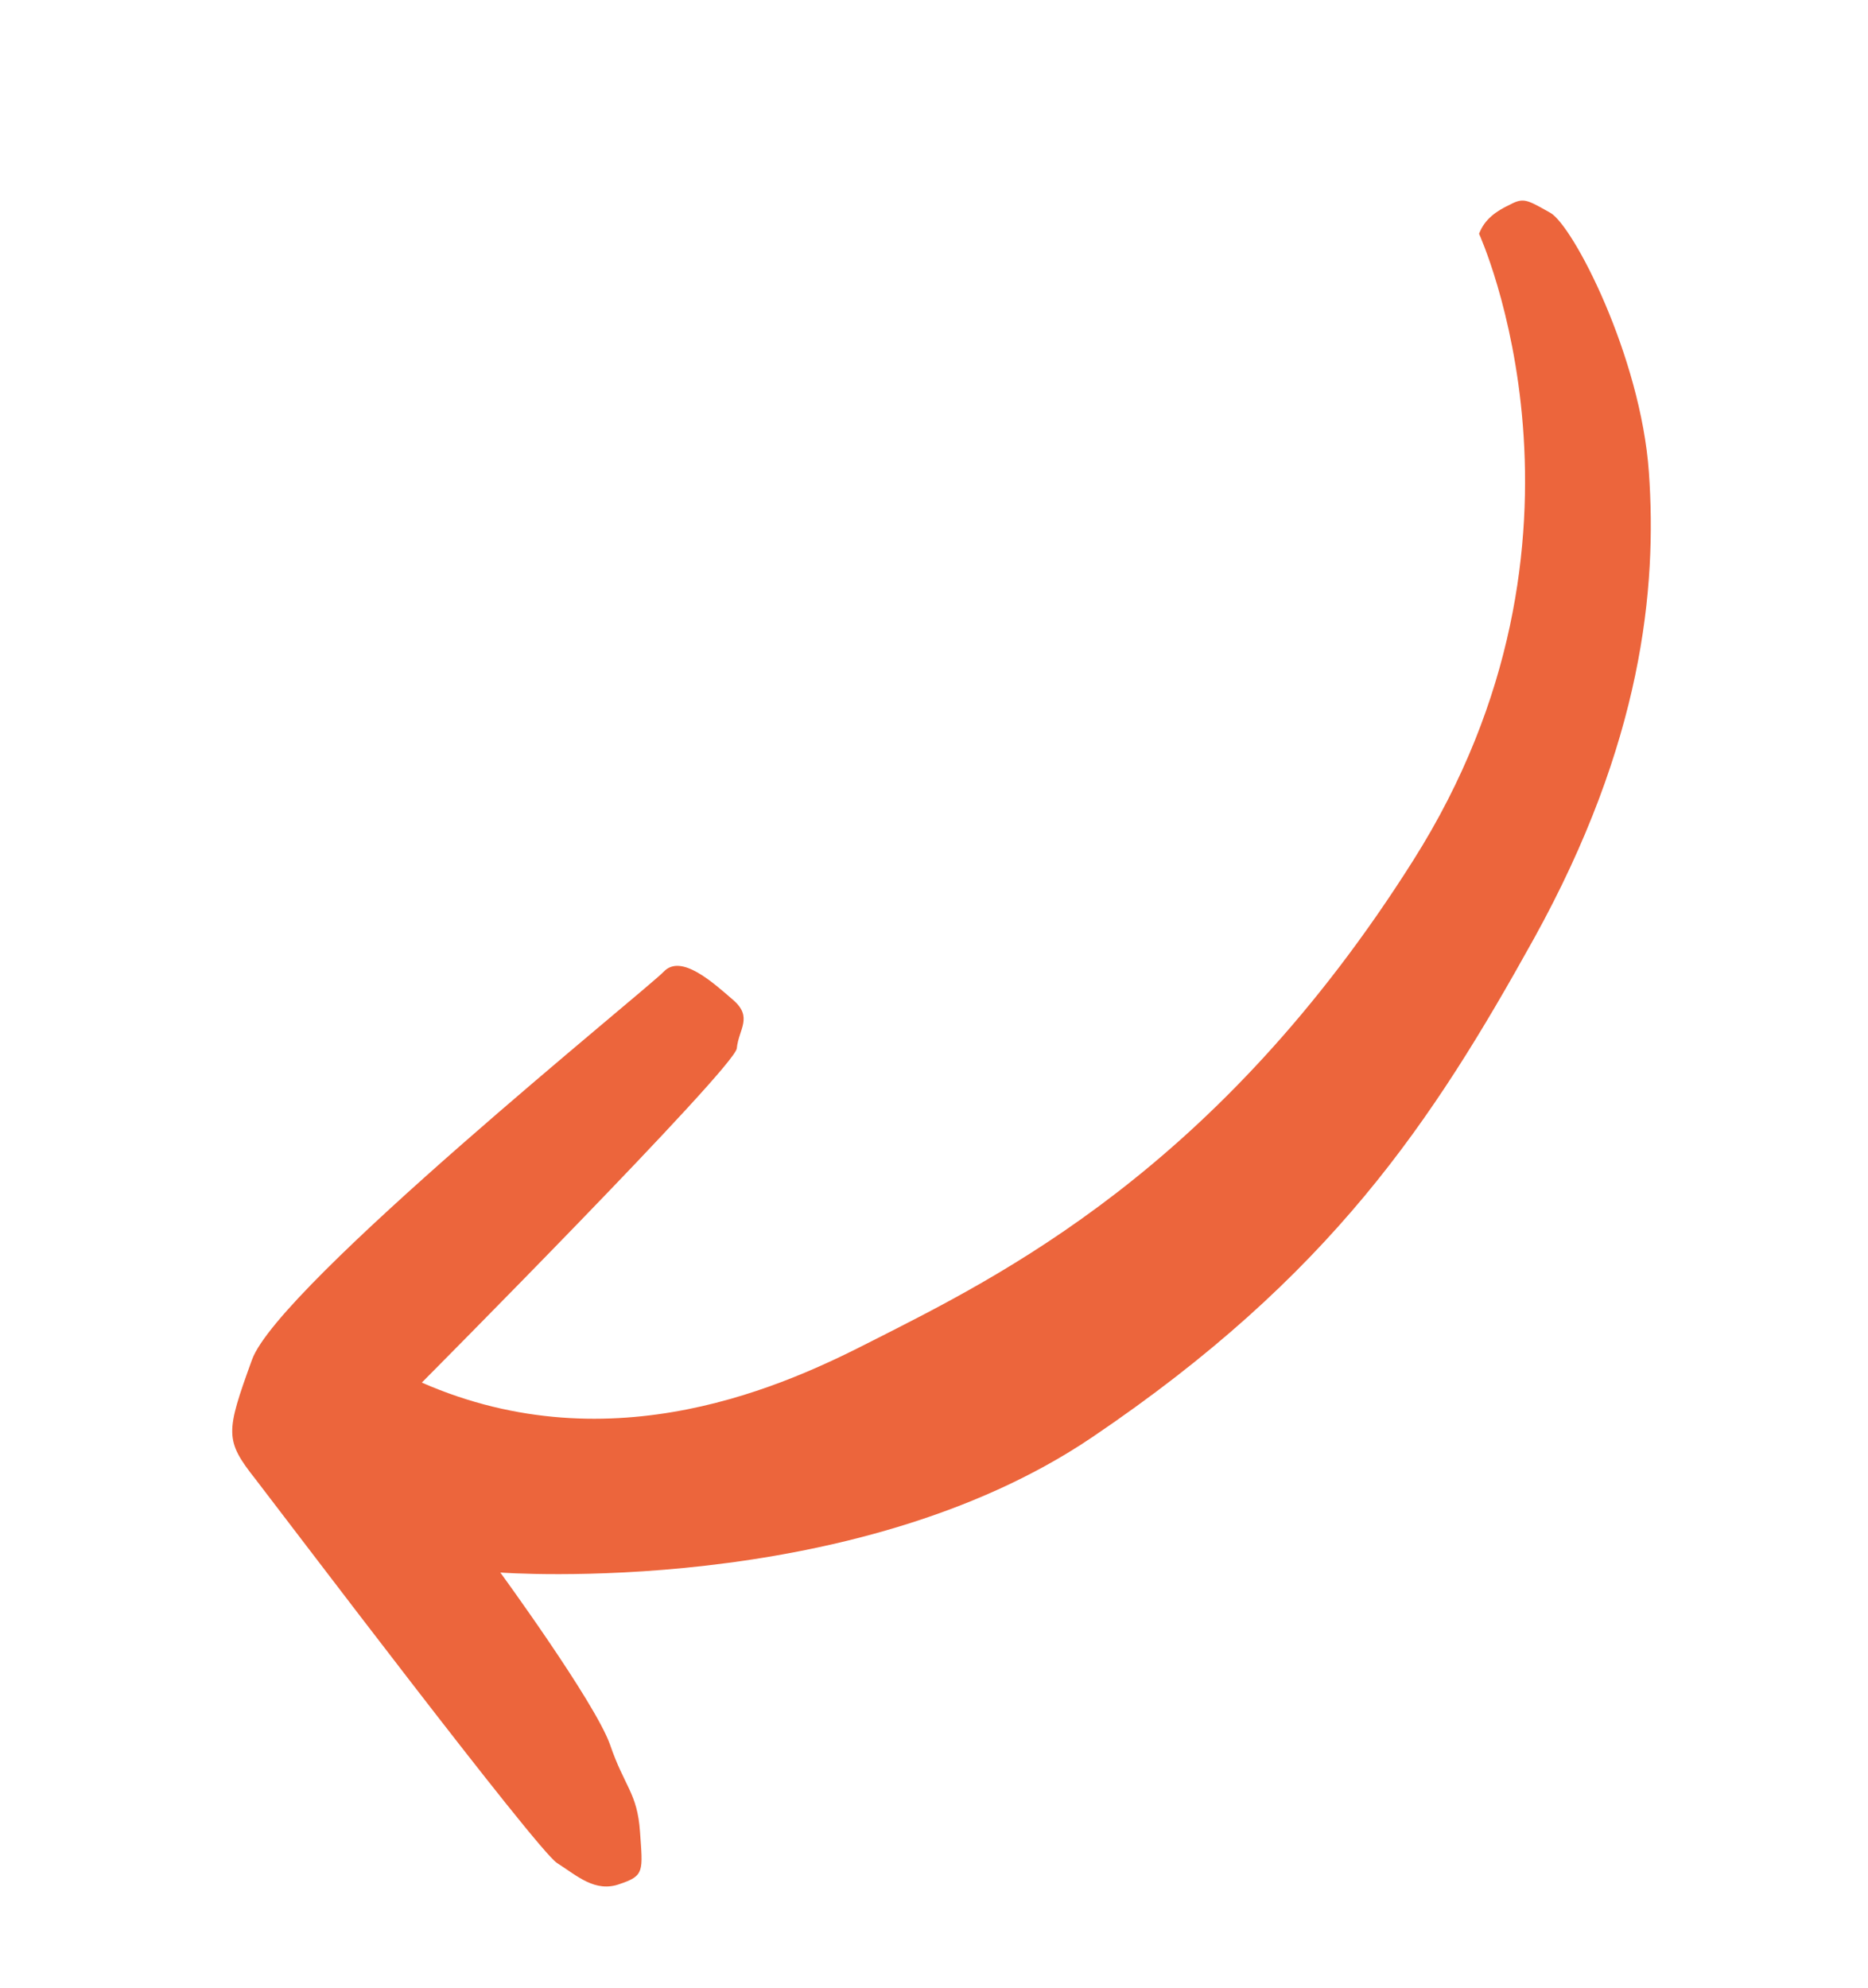
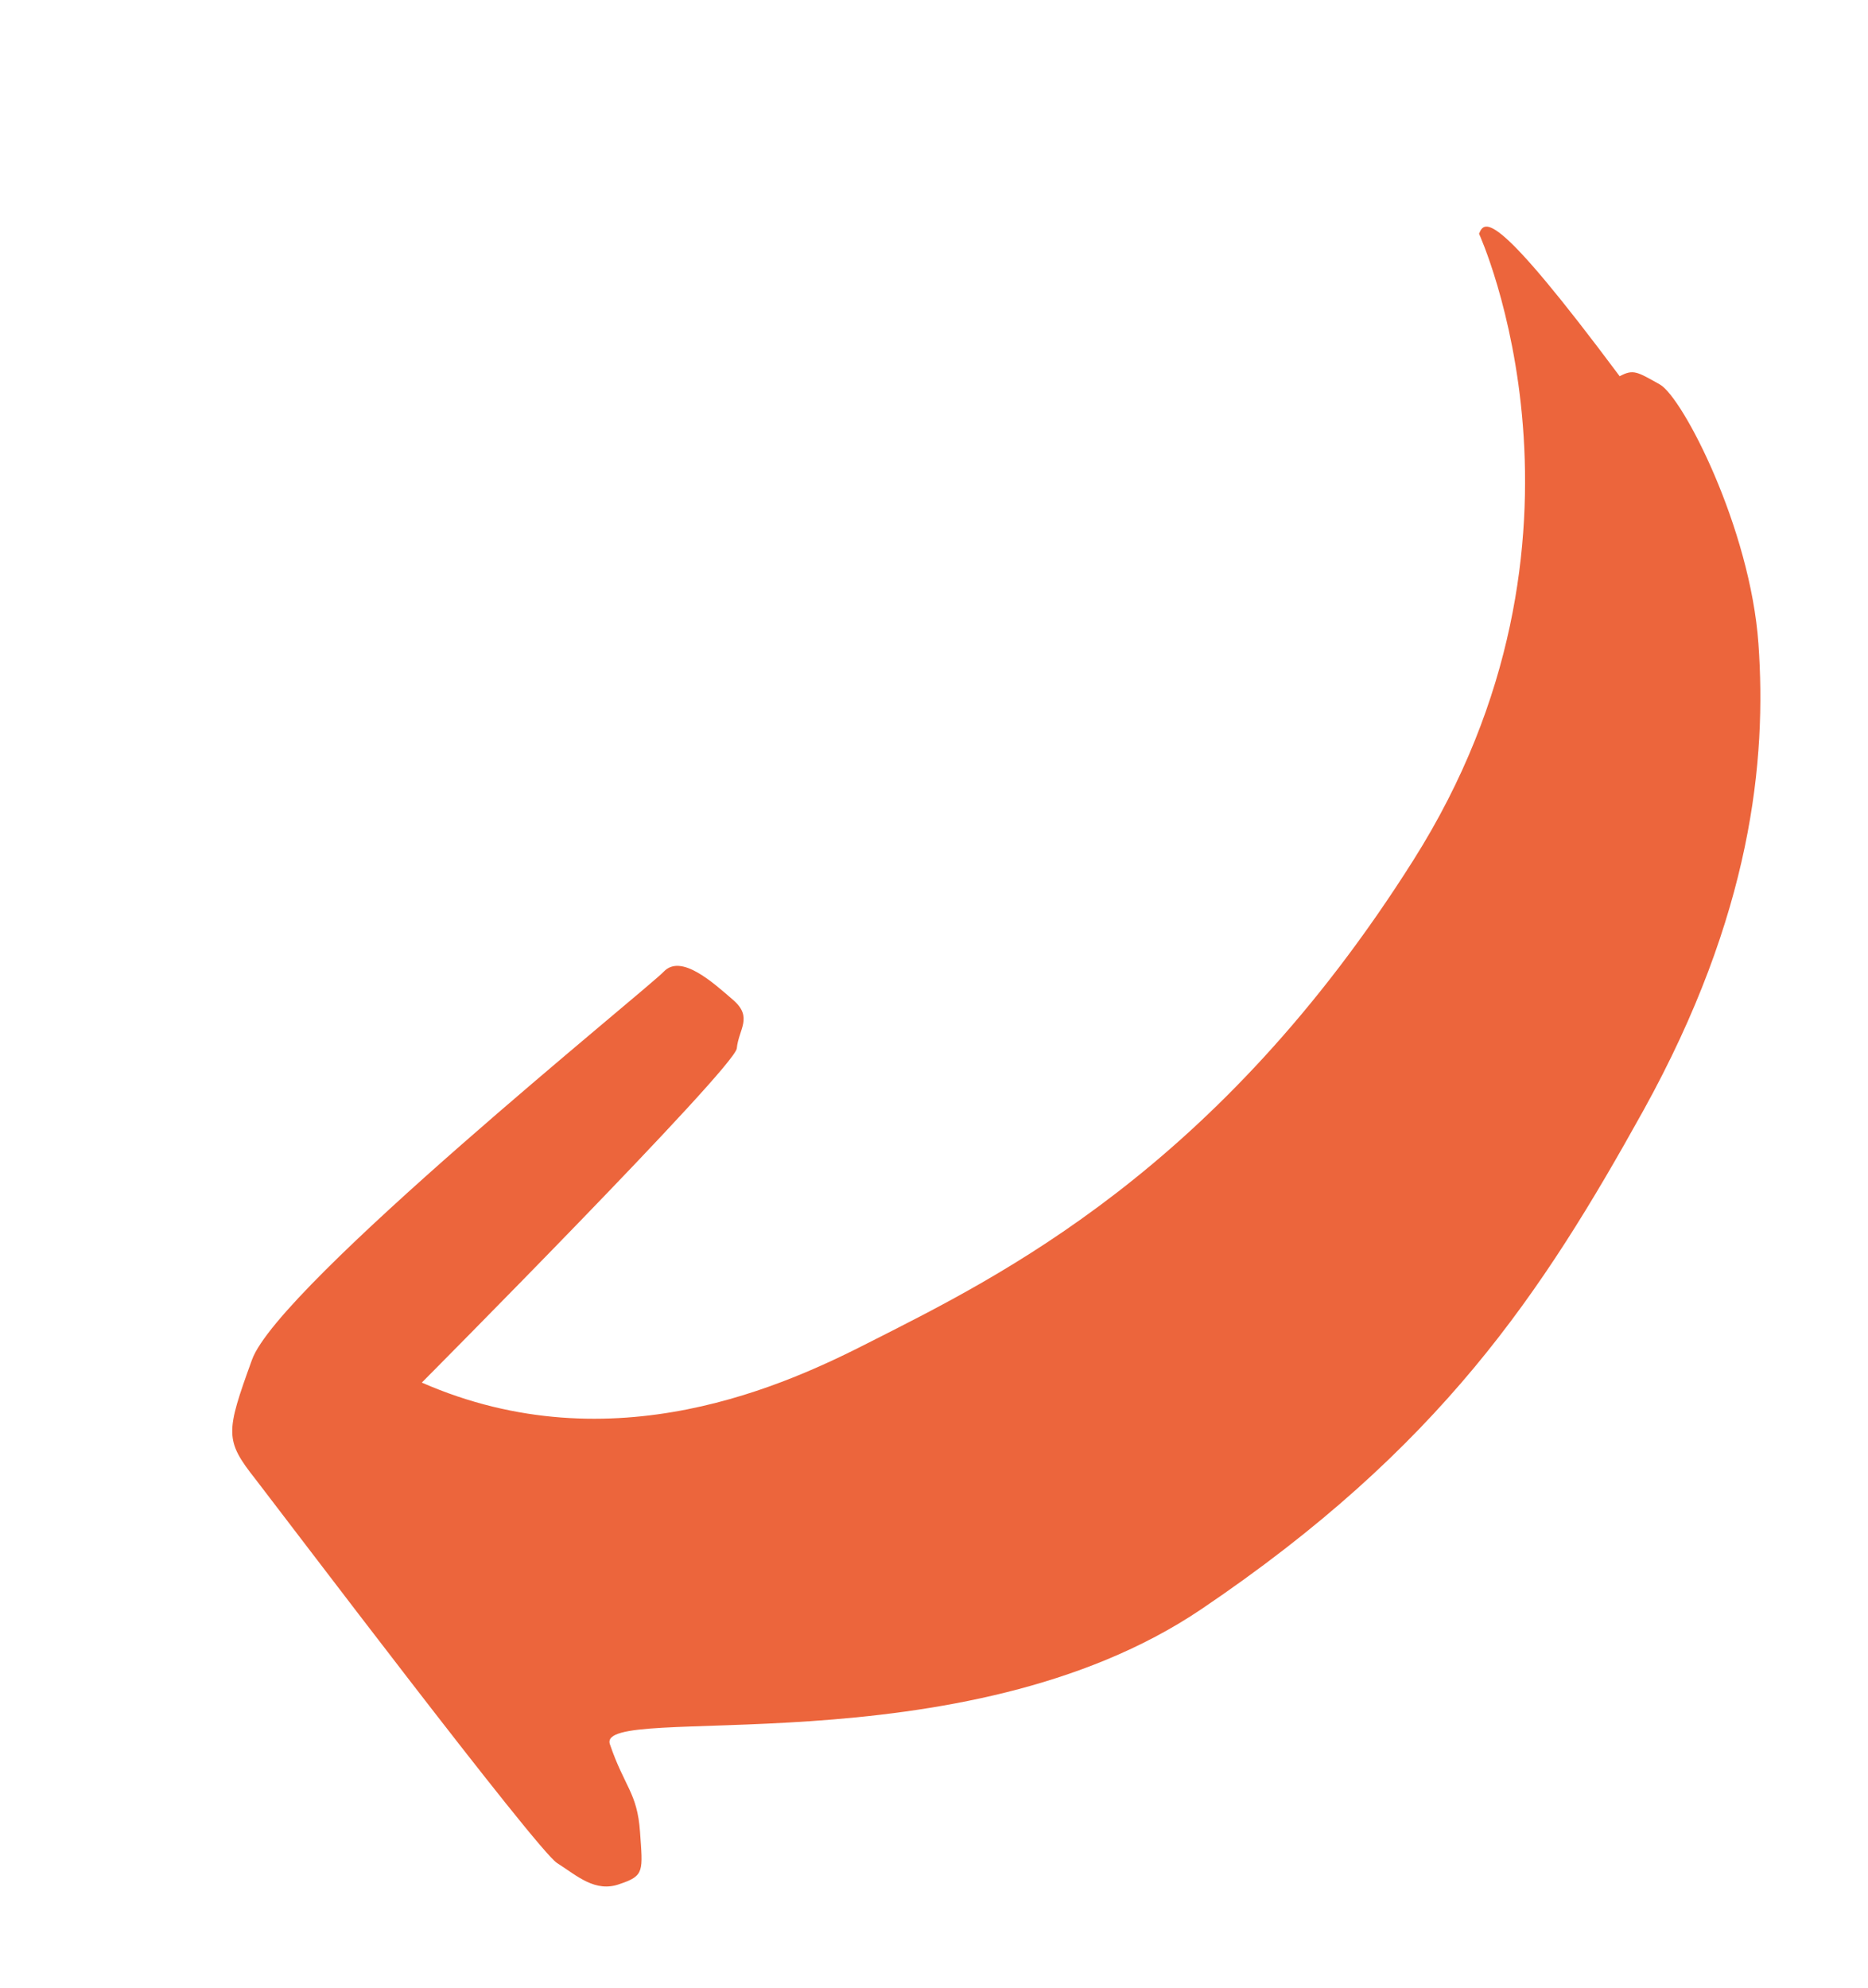
<svg xmlns="http://www.w3.org/2000/svg" version="1.1" id="Layer_1" x="0px" y="0px" viewBox="0 0 204.6 217.7" style="enable-background:new 0 0 204.6 217.7;" xml:space="preserve">
  <style type="text/css">
	.st0{fill:#EC653C;}
</style>
-   <path class="st0" d="M162,25.6c0,0,15.2,33.2-7.2,68.6c-21.4,33.9-45.4,45.6-59.4,52.7c-9,4.6-28.2,13.7-49.2,4.5  c0,0,34.3-34.5,34.5-36.6c0.2-2.1,1.8-3.4-0.4-5.3c-2.2-1.9-5.7-5.1-7.6-3.1c-1.9,2-42.2,34.4-45.1,42.5c-2.9,8-3,8.8,0.4,13.1  c3.4,4.4,30.8,40.6,33,42c2.2,1.4,4.2,3.3,6.9,2.3c2.7-0.9,2.5-1.4,2.2-5.7c-0.3-4.3-1.7-4.9-3.3-9.6c-1.7-4.7-12-18.8-12-18.8  s38.6,2.9,64.8-14.8s37.3-34.6,48.4-54.6c11.9-21.5,13.5-38.4,12.6-51.1c-0.9-12.7-8.3-27-10.8-28.4s-2.9-1.7-4.4-0.9  C163.9,23.1,162.6,24,162,25.6z" />
+   <path class="st0" d="M162,25.6c0,0,15.2,33.2-7.2,68.6c-21.4,33.9-45.4,45.6-59.4,52.7c-9,4.6-28.2,13.7-49.2,4.5  c0,0,34.3-34.5,34.5-36.6c0.2-2.1,1.8-3.4-0.4-5.3c-2.2-1.9-5.7-5.1-7.6-3.1c-1.9,2-42.2,34.4-45.1,42.5c-2.9,8-3,8.8,0.4,13.1  c3.4,4.4,30.8,40.6,33,42c2.2,1.4,4.2,3.3,6.9,2.3c2.7-0.9,2.5-1.4,2.2-5.7c-0.3-4.3-1.7-4.9-3.3-9.6s38.6,2.9,64.8-14.8s37.3-34.6,48.4-54.6c11.9-21.5,13.5-38.4,12.6-51.1c-0.9-12.7-8.3-27-10.8-28.4s-2.9-1.7-4.4-0.9  C163.9,23.1,162.6,24,162,25.6z" />
</svg>